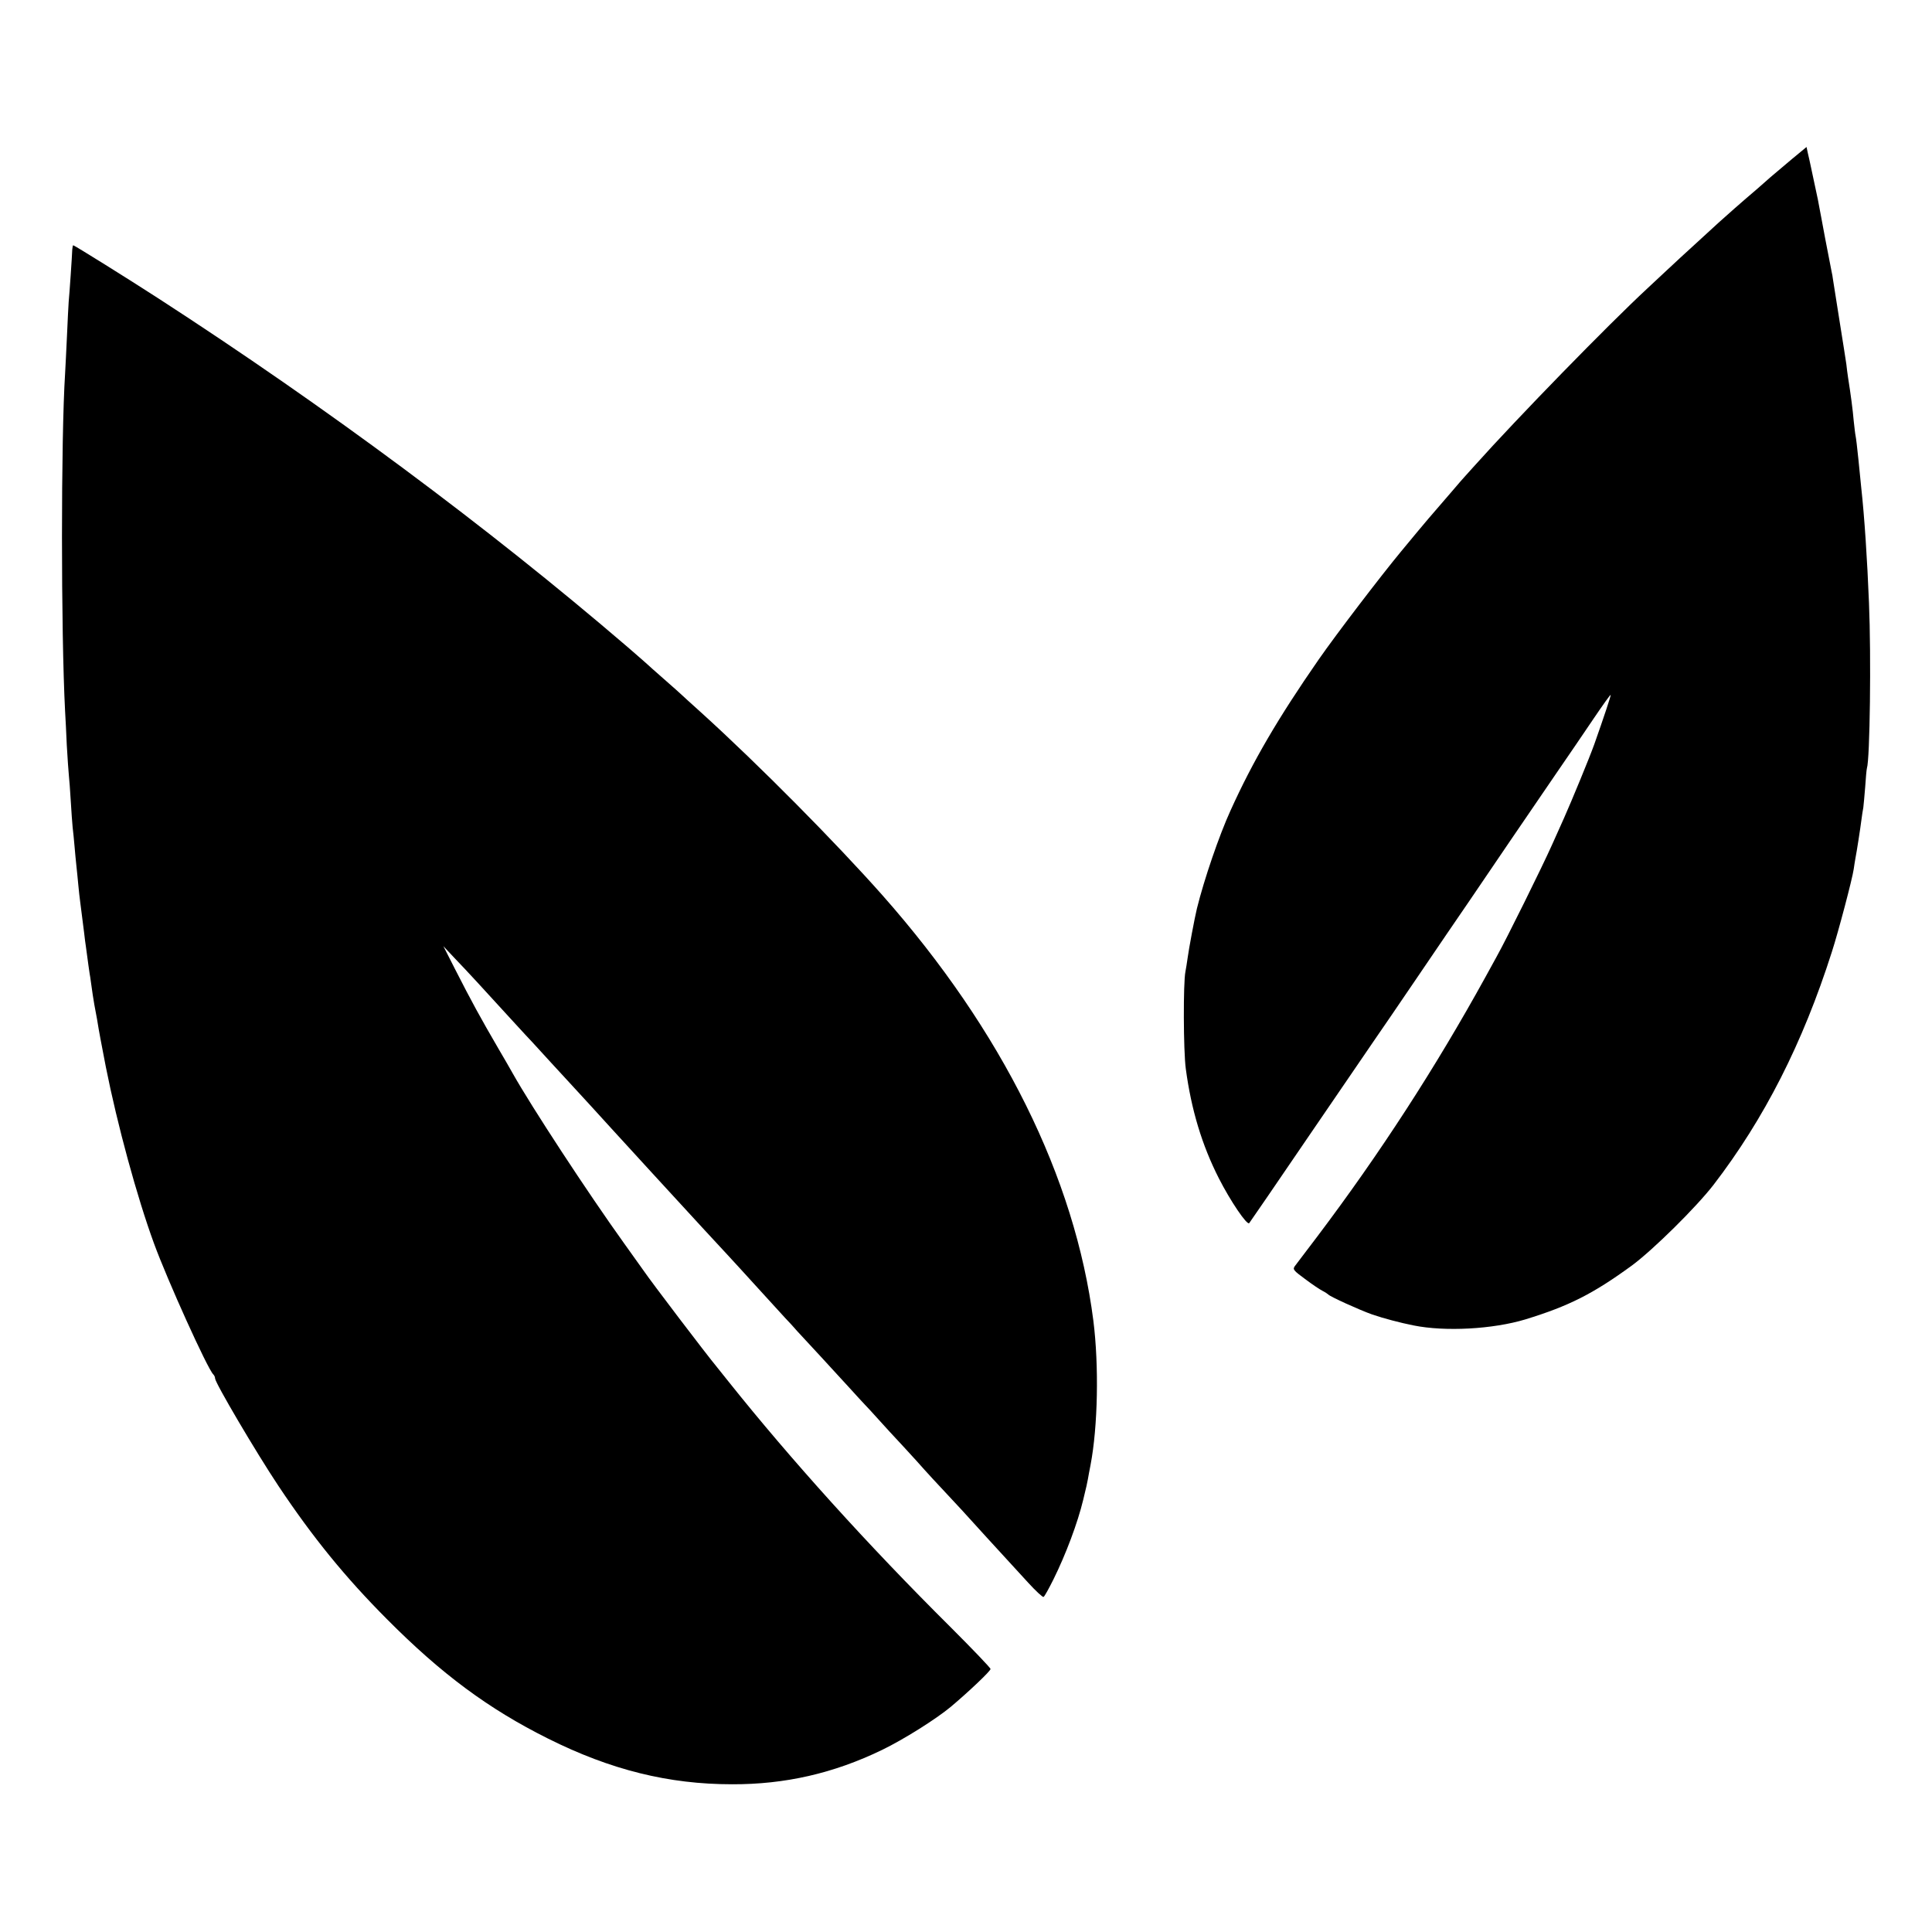
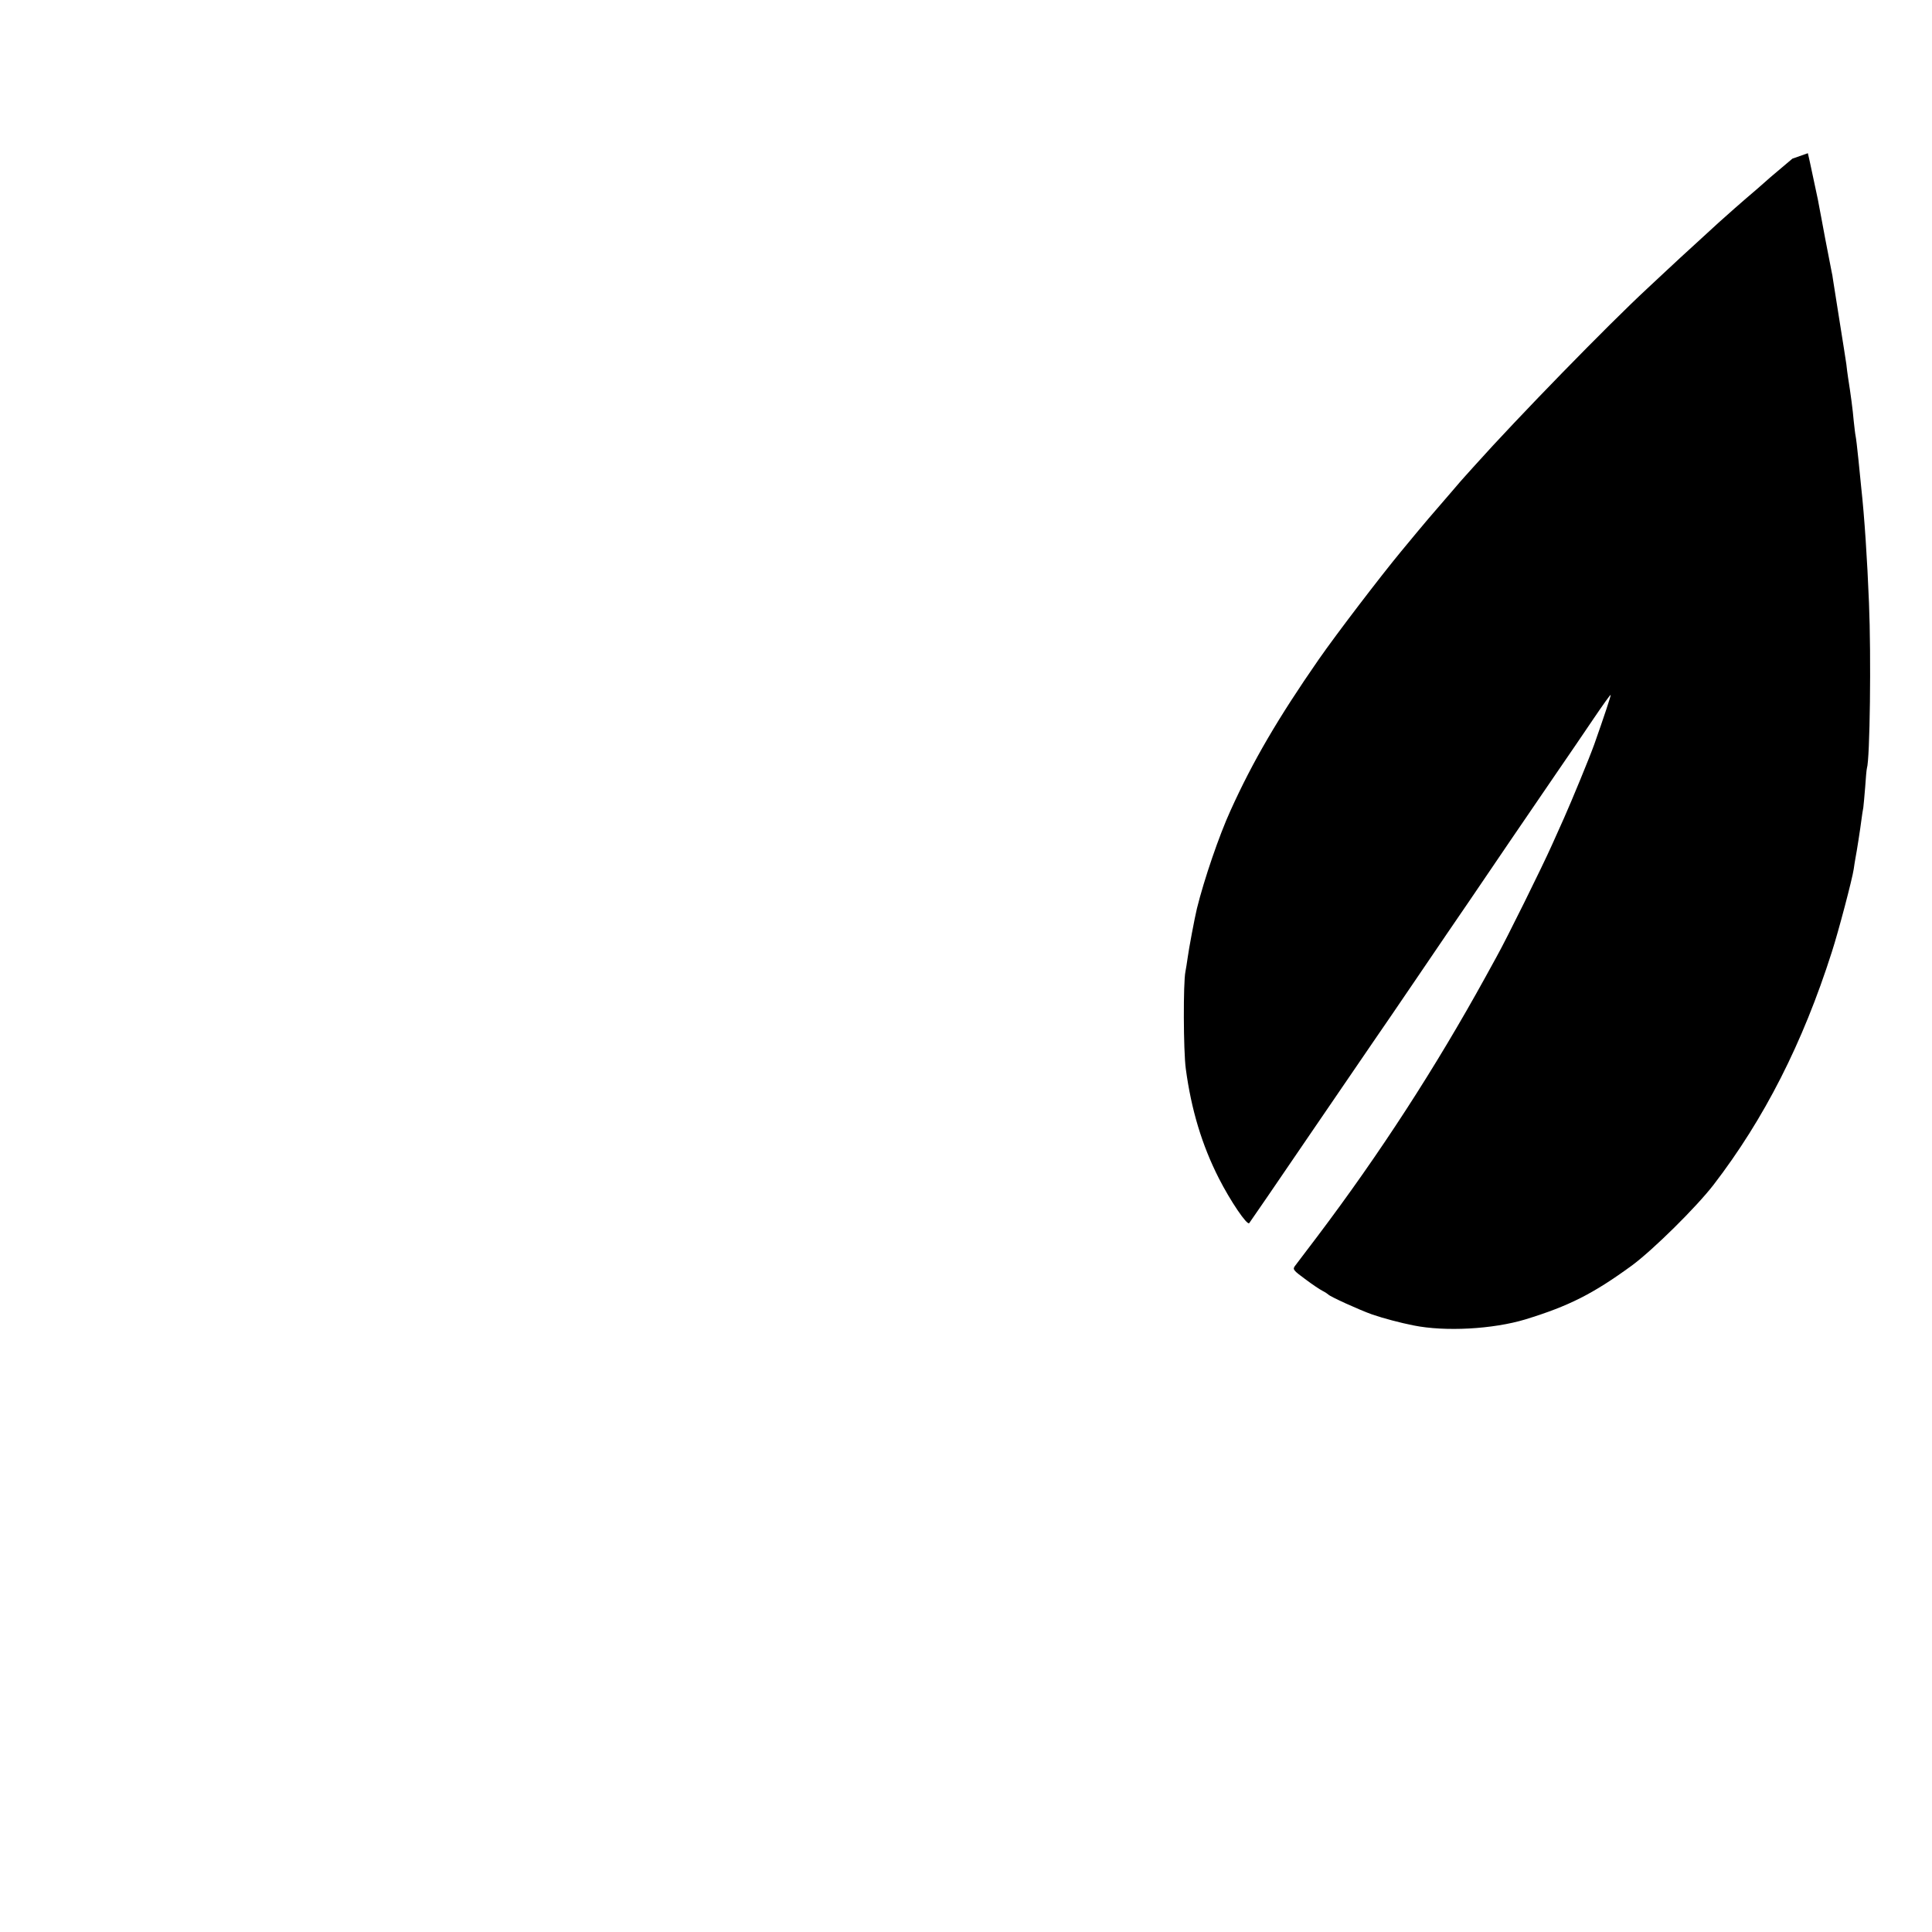
<svg xmlns="http://www.w3.org/2000/svg" version="1.0" width="1024pt" height="1024pt" viewBox="0 0 1024 1024" preserveAspectRatio="xMidYMid meet">
  <g transform="translate(0,1024) scale(0.1,-0.1)" fill="#000000" stroke="none">
-     <path d="M9500 9399 c-41 -35 -93 -79 -116 -98 -22 -20 -56 -49 -75 -66 -65 -55 -173 -150 -200 -175 -15 -14 -69 -63 -120 -110 -52 -47 -121 -111 -154 -142 -33 -31 -80 -75 -105 -98 -203 -188 -686 -683 -916 -940 -27 -30 -51 -57 -54 -60 -3 -3 -32 -36 -65 -75 -78 -91 -99 -115 -125 -145 -12 -14 -38 -45 -58 -69 -21 -25 -60 -72 -87 -105 -109 -132 -340 -434 -436 -572 -215 -310 -349 -539 -467 -800 -60 -131 -140 -365 -178 -519 -12 -49 -44 -220 -49 -260 -4 -27 -9 -61 -12 -75 -12 -58 -11 -419 2 -515 29 -217 86 -405 175 -580 61 -120 149 -250 161 -238 4 5 147 213 317 463 171 250 329 482 352 515 23 33 123 179 222 325 99 146 223 328 276 405 52 77 149 219 214 315 66 96 173 254 239 350 66 96 159 232 206 302 48 71 88 127 90 125 2 -3 -35 -115 -87 -262 -25 -70 -119 -298 -160 -390 -10 -22 -39 -87 -65 -145 -51 -114 -241 -499 -295 -595 -18 -33 -43 -79 -56 -102 -266 -483 -561 -938 -893 -1378 -58 -77 -112 -147 -119 -157 -11 -16 -5 -23 55 -67 37 -28 79 -56 93 -63 14 -7 27 -16 30 -19 9 -11 165 -82 233 -106 58 -20 148 -44 219 -58 168 -34 421 -20 593 32 231 71 358 135 565 286 112 83 339 307 432 427 269 350 473 751 627 1234 35 108 109 389 116 439 2 18 7 43 9 57 7 35 26 157 32 205 3 22 7 51 10 65 2 14 6 63 10 110 3 47 7 91 9 98 16 47 23 594 11 877 -9 226 -24 456 -41 610 -2 22 -9 90 -15 150 -6 61 -13 117 -15 125 -2 8 -6 44 -10 80 -5 59 -15 135 -30 230 -3 19 -7 51 -9 70 -3 19 -19 125 -37 235 -17 110 -33 207 -34 215 -1 8 -4 29 -8 45 -3 17 -18 93 -33 170 -14 77 -28 149 -30 160 -2 11 -6 32 -9 48 -5 24 -29 137 -41 192 -2 11 -8 35 -12 53 l-7 33 -75 -62z" />
-     <path d="M383 8918 c-1 -34 -15 -238 -19 -278 -1 -19 -6 -100 -9 -180 -4 -80 -8 -170 -10 -200 -22 -340 -22 -1368 0 -1790 2 -30 6 -111 9 -180 4 -69 9 -141 11 -160 2 -19 7 -80 10 -135 3 -55 8 -118 10 -140 3 -22 7 -67 10 -100 3 -33 7 -80 10 -105 3 -25 7 -70 10 -100 3 -30 7 -71 10 -90 9 -73 15 -117 21 -165 3 -27 7 -59 9 -70 11 -82 19 -141 20 -145 1 -3 5 -30 9 -60 4 -30 11 -77 16 -105 5 -27 11 -61 14 -75 13 -81 21 -119 47 -255 61 -307 165 -689 255 -935 72 -197 283 -663 314 -694 6 -6 10 -15 10 -22 0 -23 218 -393 336 -570 182 -273 354 -484 574 -705 290 -292 540 -477 855 -634 332 -166 639 -242 975 -242 281 -1 539 58 795 182 114 55 287 164 365 229 96 81 210 189 210 200 0 6 -96 106 -212 222 -438 435 -846 887 -1178 1303 -19 24 -46 58 -60 75 -58 70 -347 450 -390 513 -8 11 -53 74 -100 140 -196 273 -493 727 -592 903 -14 25 -49 86 -78 135 -92 158 -141 247 -229 420 l-61 120 62 -66 c57 -59 163 -174 294 -318 27 -30 63 -68 79 -86 17 -17 50 -54 75 -81 25 -27 90 -99 146 -159 56 -61 112 -122 125 -136 29 -32 161 -177 328 -359 245 -267 327 -356 396 -430 28 -30 100 -109 160 -175 60 -66 126 -138 146 -160 21 -22 50 -53 64 -70 15 -16 71 -77 125 -135 53 -58 123 -134 156 -170 32 -36 68 -74 79 -86 11 -11 42 -45 69 -75 27 -30 88 -97 137 -149 48 -52 96 -105 107 -118 11 -13 66 -72 122 -132 56 -60 110 -118 120 -130 17 -19 149 -164 210 -230 14 -15 58 -63 99 -108 41 -45 78 -79 82 -76 5 2 28 44 52 92 66 133 129 301 158 422 19 78 20 84 25 110 2 14 9 48 14 75 39 204 45 527 15 765 -97 758 -483 1537 -1118 2255 -250 282 -652 688 -957 965 -58 52 -107 97 -110 100 -3 3 -43 39 -90 80 -47 41 -87 77 -90 80 -3 3 -52 46 -110 96 -732 628 -1589 1265 -2480 1842 -159 103 -446 282 -452 282 -2 0 -4 -10 -5 -22z" />
+     <path d="M9500 9399 c-41 -35 -93 -79 -116 -98 -22 -20 -56 -49 -75 -66 -65 -55 -173 -150 -200 -175 -15 -14 -69 -63 -120 -110 -52 -47 -121 -111 -154 -142 -33 -31 -80 -75 -105 -98 -203 -188 -686 -683 -916 -940 -27 -30 -51 -57 -54 -60 -3 -3 -32 -36 -65 -75 -78 -91 -99 -115 -125 -145 -12 -14 -38 -45 -58 -69 -21 -25 -60 -72 -87 -105 -109 -132 -340 -434 -436 -572 -215 -310 -349 -539 -467 -800 -60 -131 -140 -365 -178 -519 -12 -49 -44 -220 -49 -260 -4 -27 -9 -61 -12 -75 -12 -58 -11 -419 2 -515 29 -217 86 -405 175 -580 61 -120 149 -250 161 -238 4 5 147 213 317 463 171 250 329 482 352 515 23 33 123 179 222 325 99 146 223 328 276 405 52 77 149 219 214 315 66 96 173 254 239 350 66 96 159 232 206 302 48 71 88 127 90 125 2 -3 -35 -115 -87 -262 -25 -70 -119 -298 -160 -390 -10 -22 -39 -87 -65 -145 -51 -114 -241 -499 -295 -595 -18 -33 -43 -79 -56 -102 -266 -483 -561 -938 -893 -1378 -58 -77 -112 -147 -119 -157 -11 -16 -5 -23 55 -67 37 -28 79 -56 93 -63 14 -7 27 -16 30 -19 9 -11 165 -82 233 -106 58 -20 148 -44 219 -58 168 -34 421 -20 593 32 231 71 358 135 565 286 112 83 339 307 432 427 269 350 473 751 627 1234 35 108 109 389 116 439 2 18 7 43 9 57 7 35 26 157 32 205 3 22 7 51 10 65 2 14 6 63 10 110 3 47 7 91 9 98 16 47 23 594 11 877 -9 226 -24 456 -41 610 -2 22 -9 90 -15 150 -6 61 -13 117 -15 125 -2 8 -6 44 -10 80 -5 59 -15 135 -30 230 -3 19 -7 51 -9 70 -3 19 -19 125 -37 235 -17 110 -33 207 -34 215 -1 8 -4 29 -8 45 -3 17 -18 93 -33 170 -14 77 -28 149 -30 160 -2 11 -6 32 -9 48 -5 24 -29 137 -41 192 -2 11 -8 35 -12 53 z" />
  </g>
</svg>